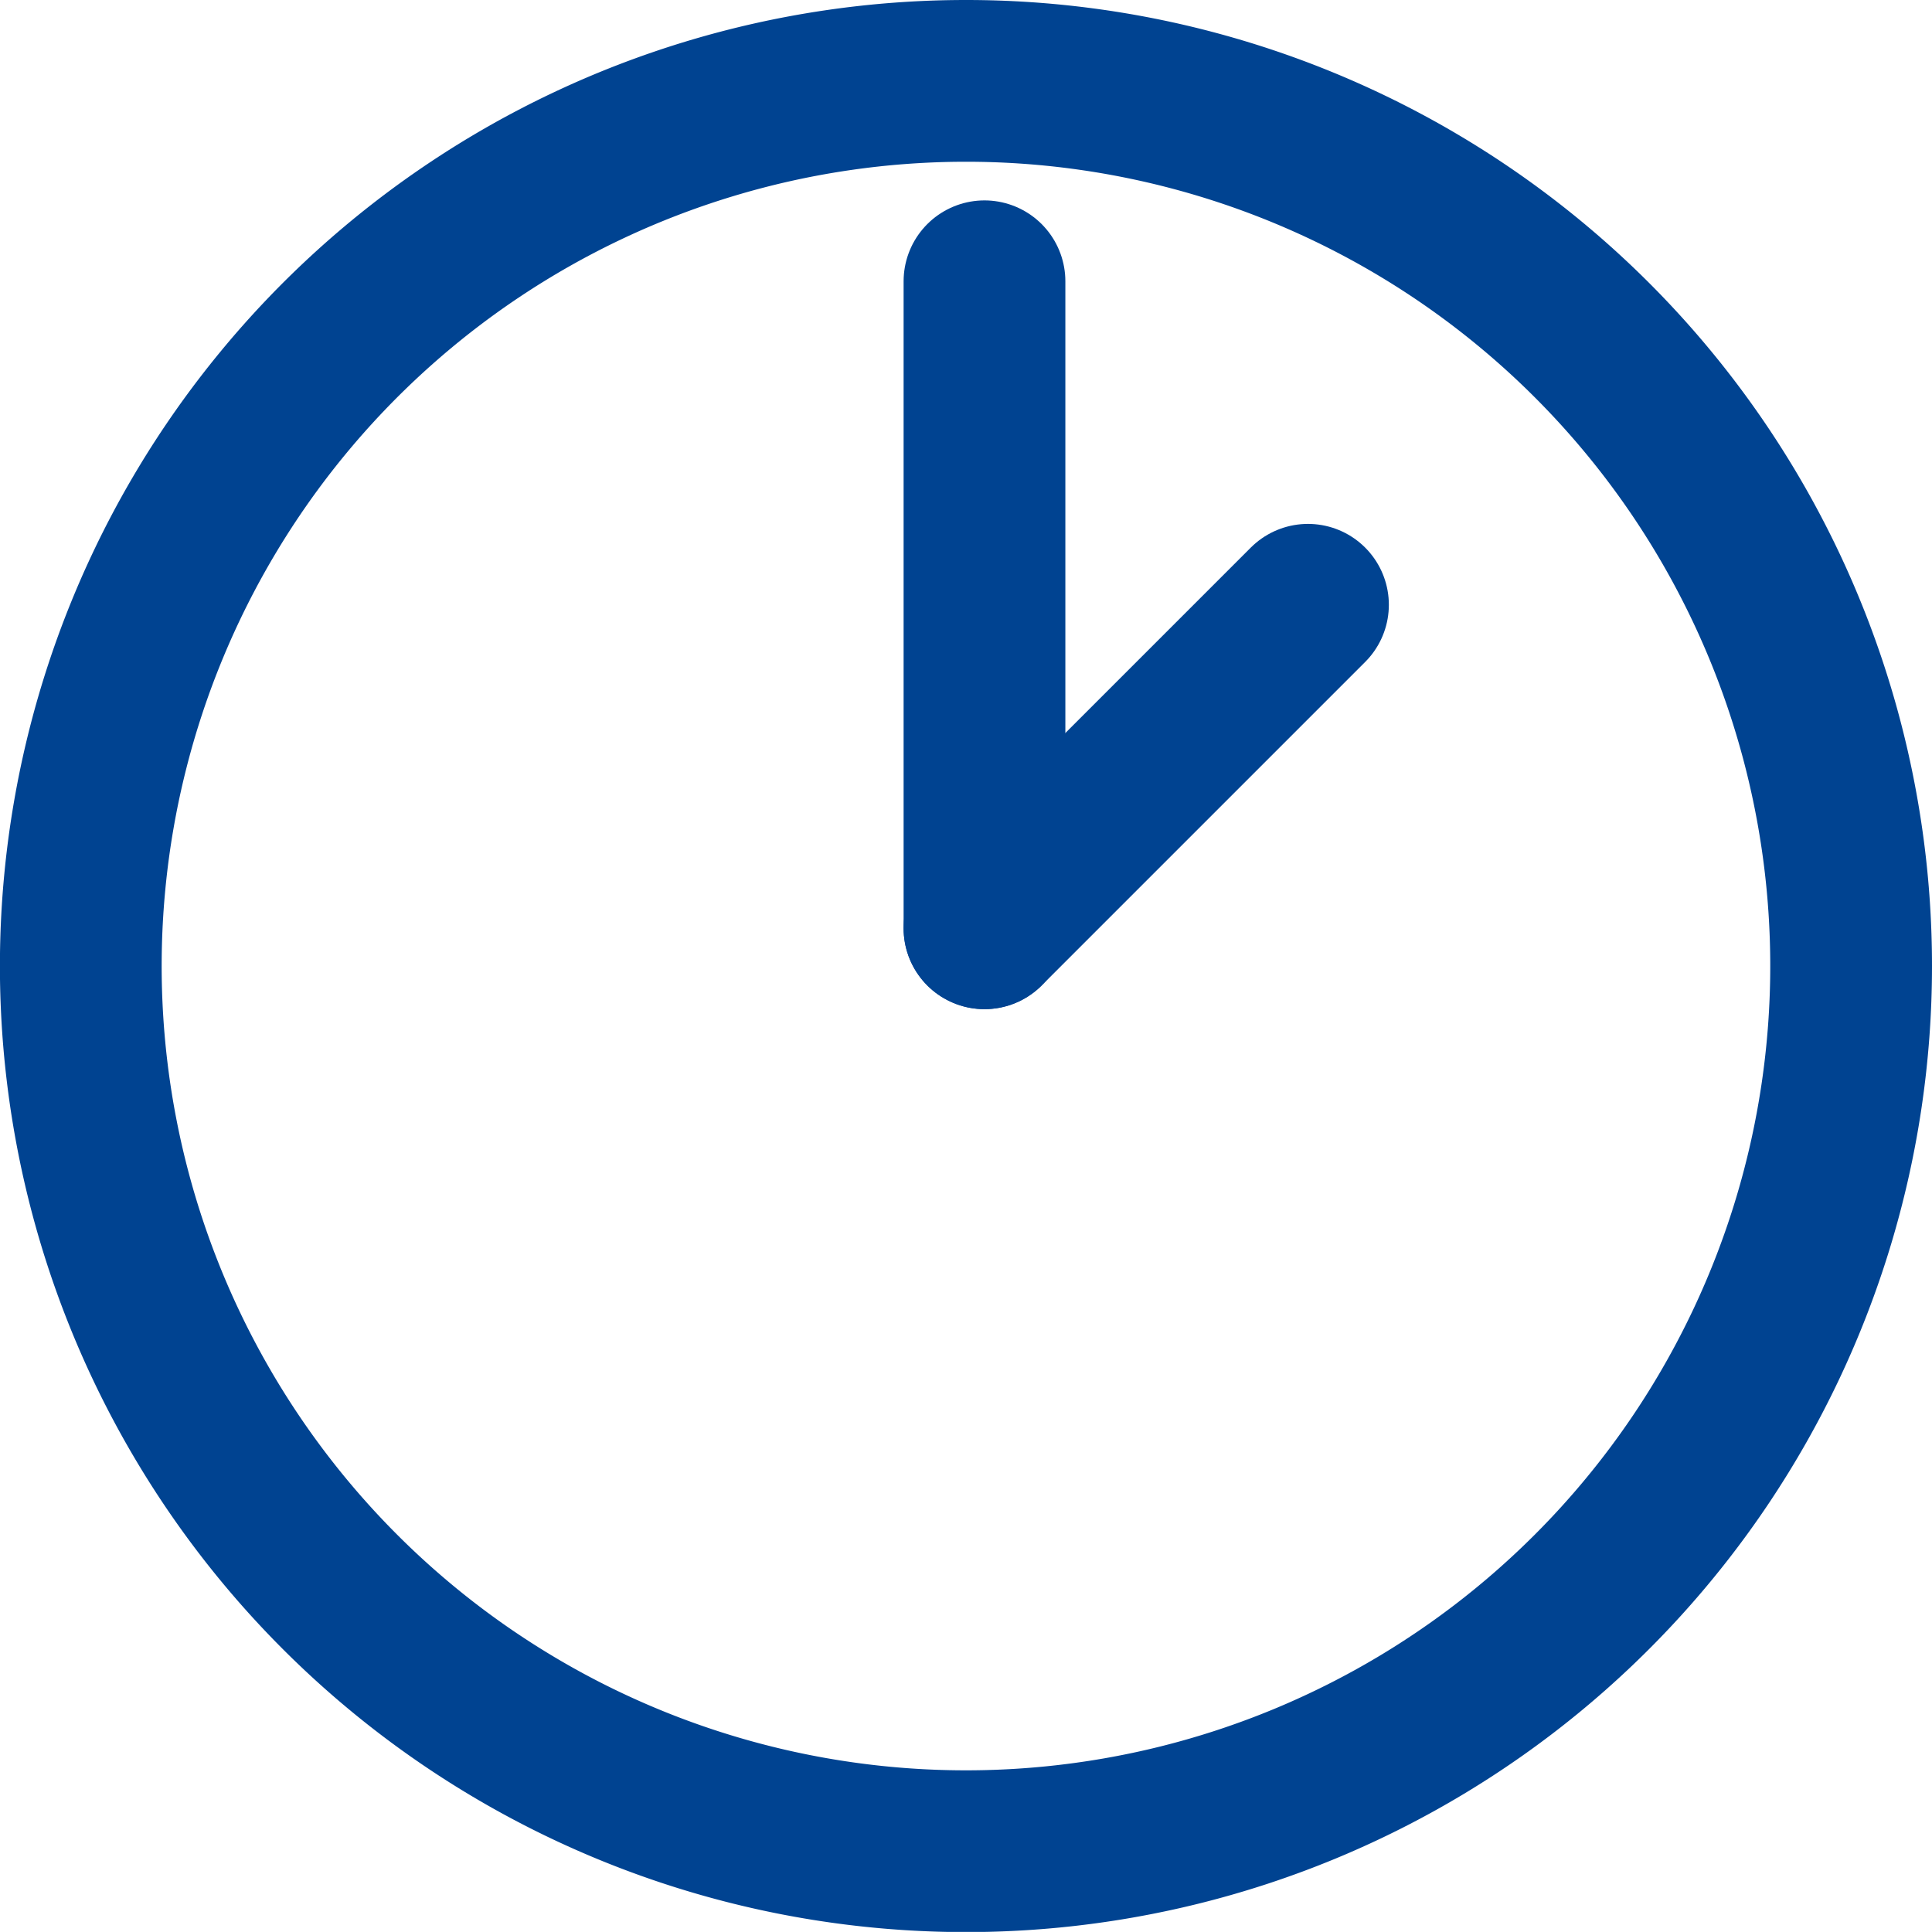
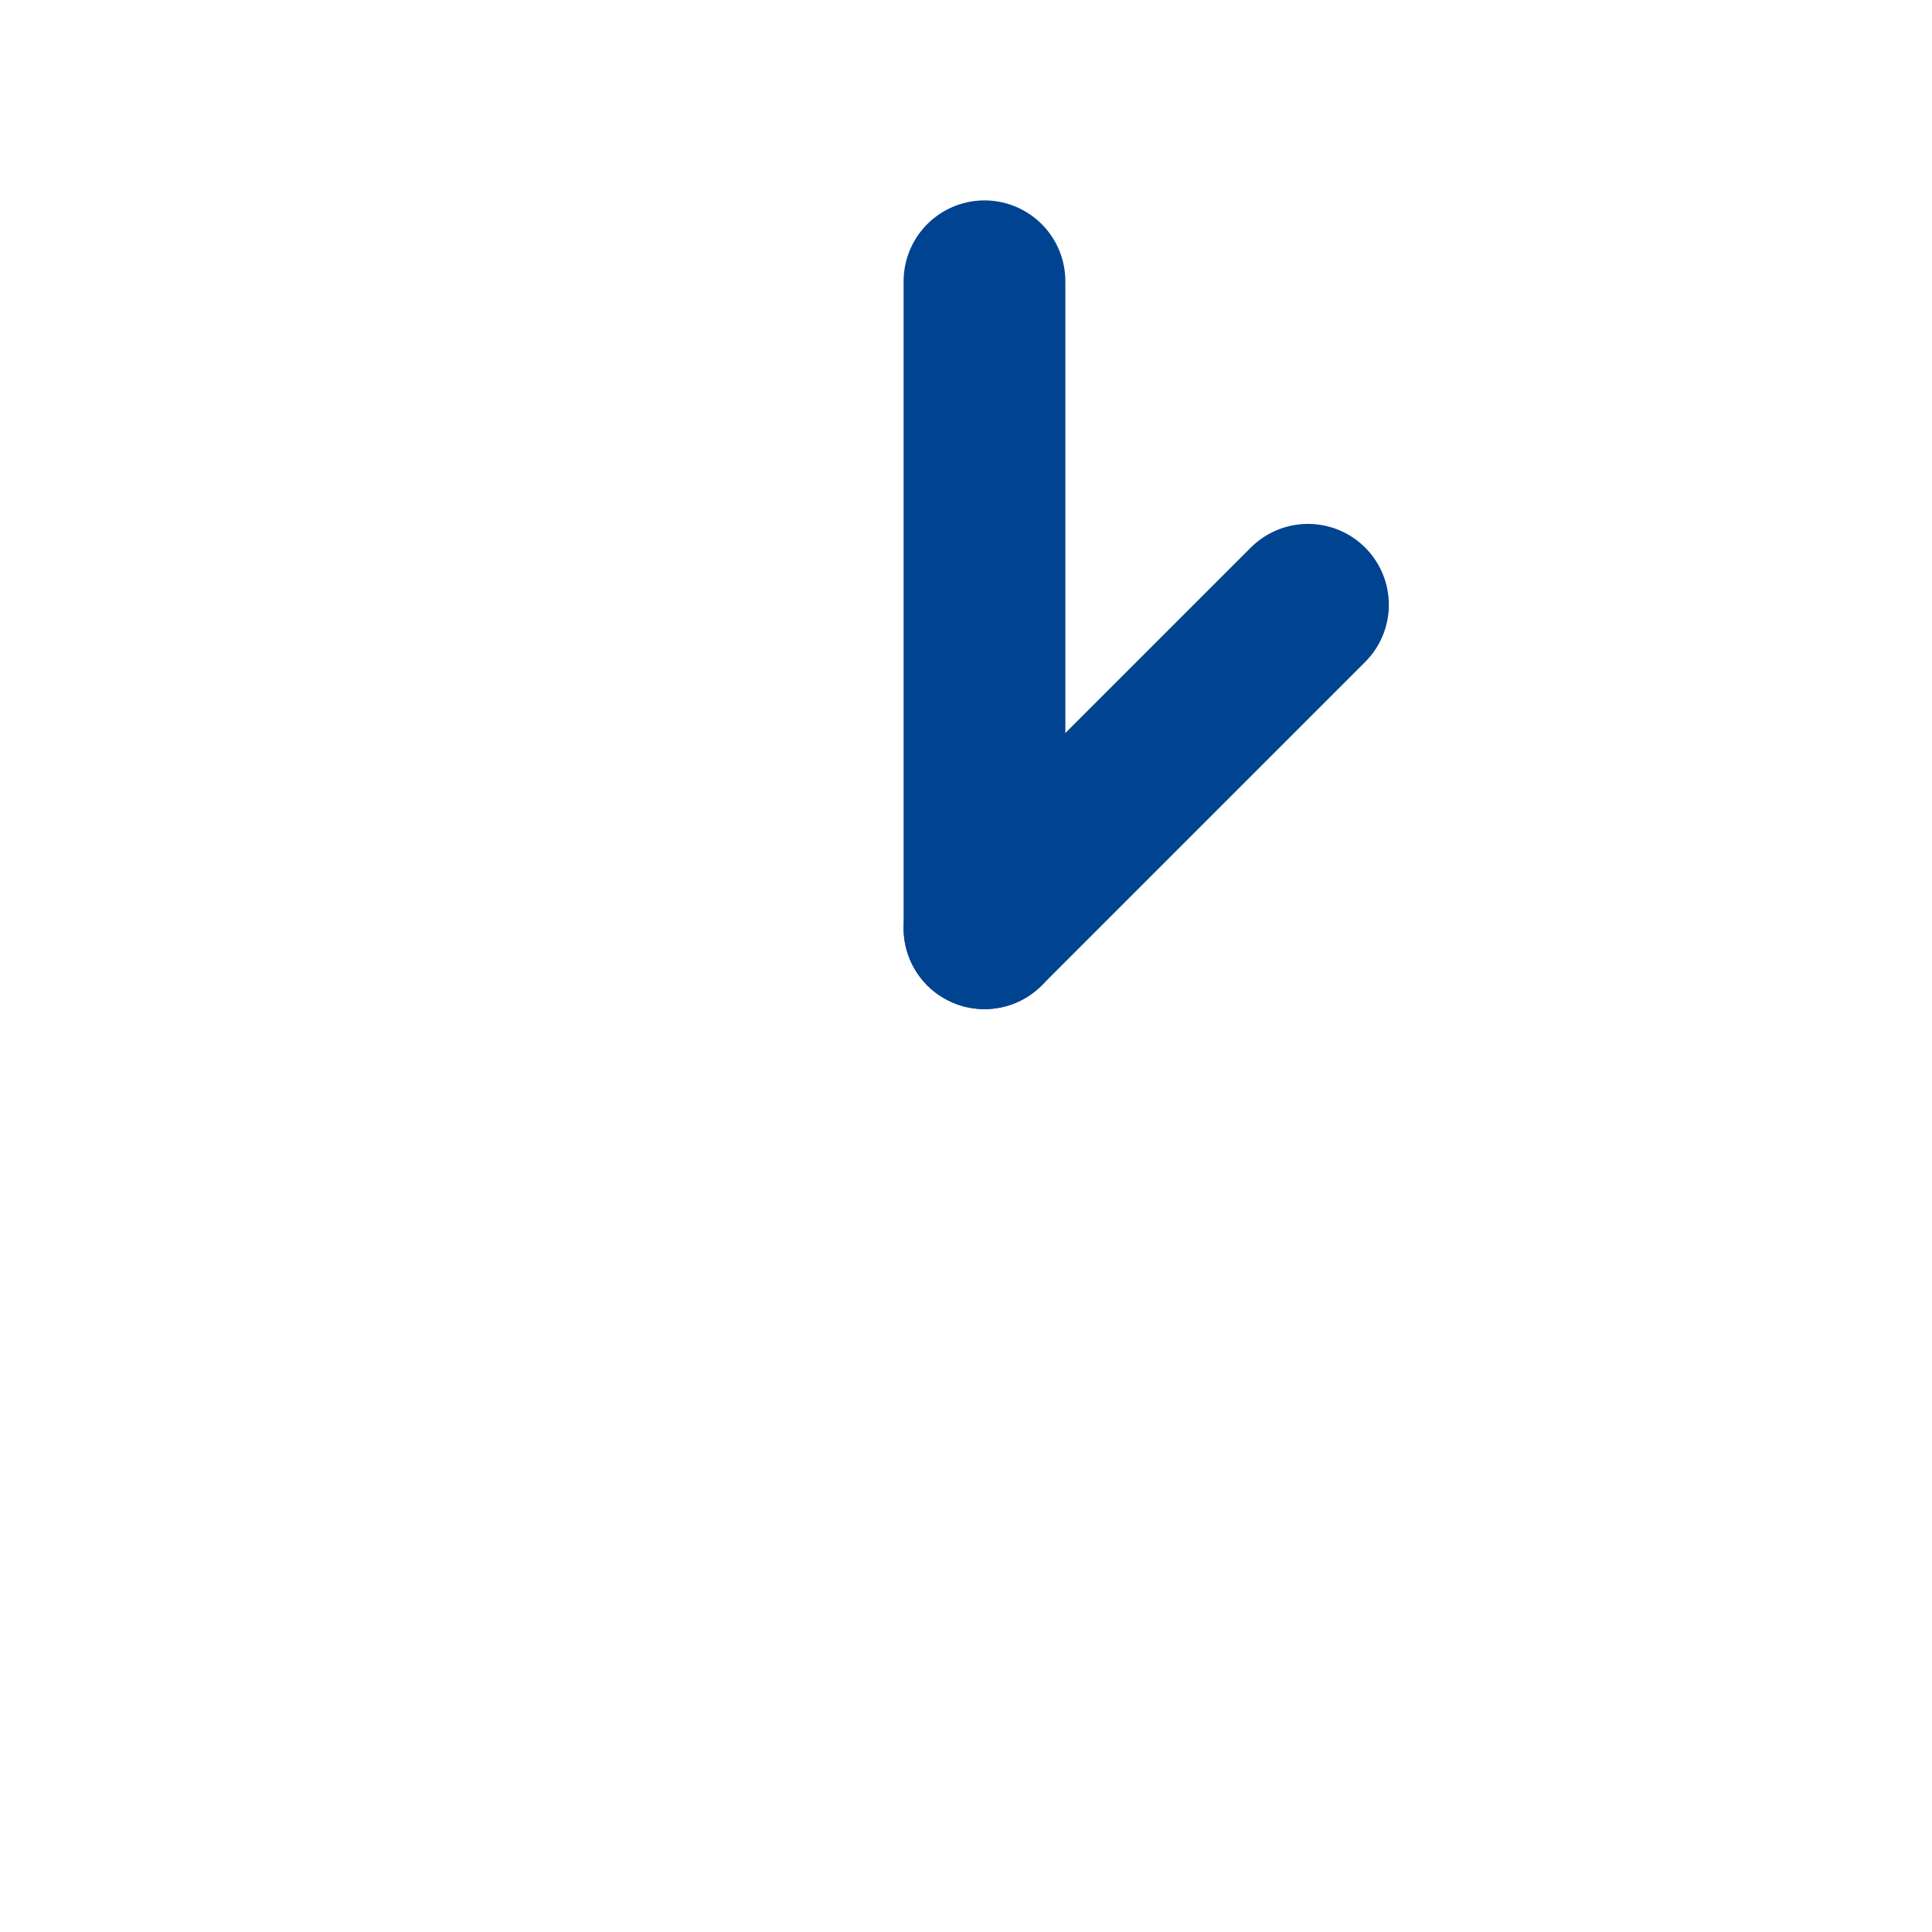
<svg xmlns="http://www.w3.org/2000/svg" width="23.889" height="23.888" viewBox="0 0 23.889 23.888">
  <g id="icon-clock" transform="translate(-1634.327 -1355.022)">
-     <path id="Trazado_51043" data-name="Trazado 51043" d="M418.216,98.966a10.945,10.945,0,1,1-10.944-10.944A10.943,10.943,0,0,1,418.216,98.966Z" transform="translate(1239 1268)" fill="none" stroke="#004391" stroke-linecap="round" stroke-miterlimit="10" stroke-width="2" />
    <line id="Línea_49" data-name="Línea 49" y2="8" transform="translate(1646.5 1358.5)" fill="none" stroke="#004391" stroke-linecap="round" stroke-width="2" />
    <line id="Línea_50" data-name="Línea 50" y1="4" x2="4" transform="translate(1646.5 1362.5)" fill="none" stroke="#004391" stroke-linecap="round" stroke-width="2" />
  </g>
</svg>